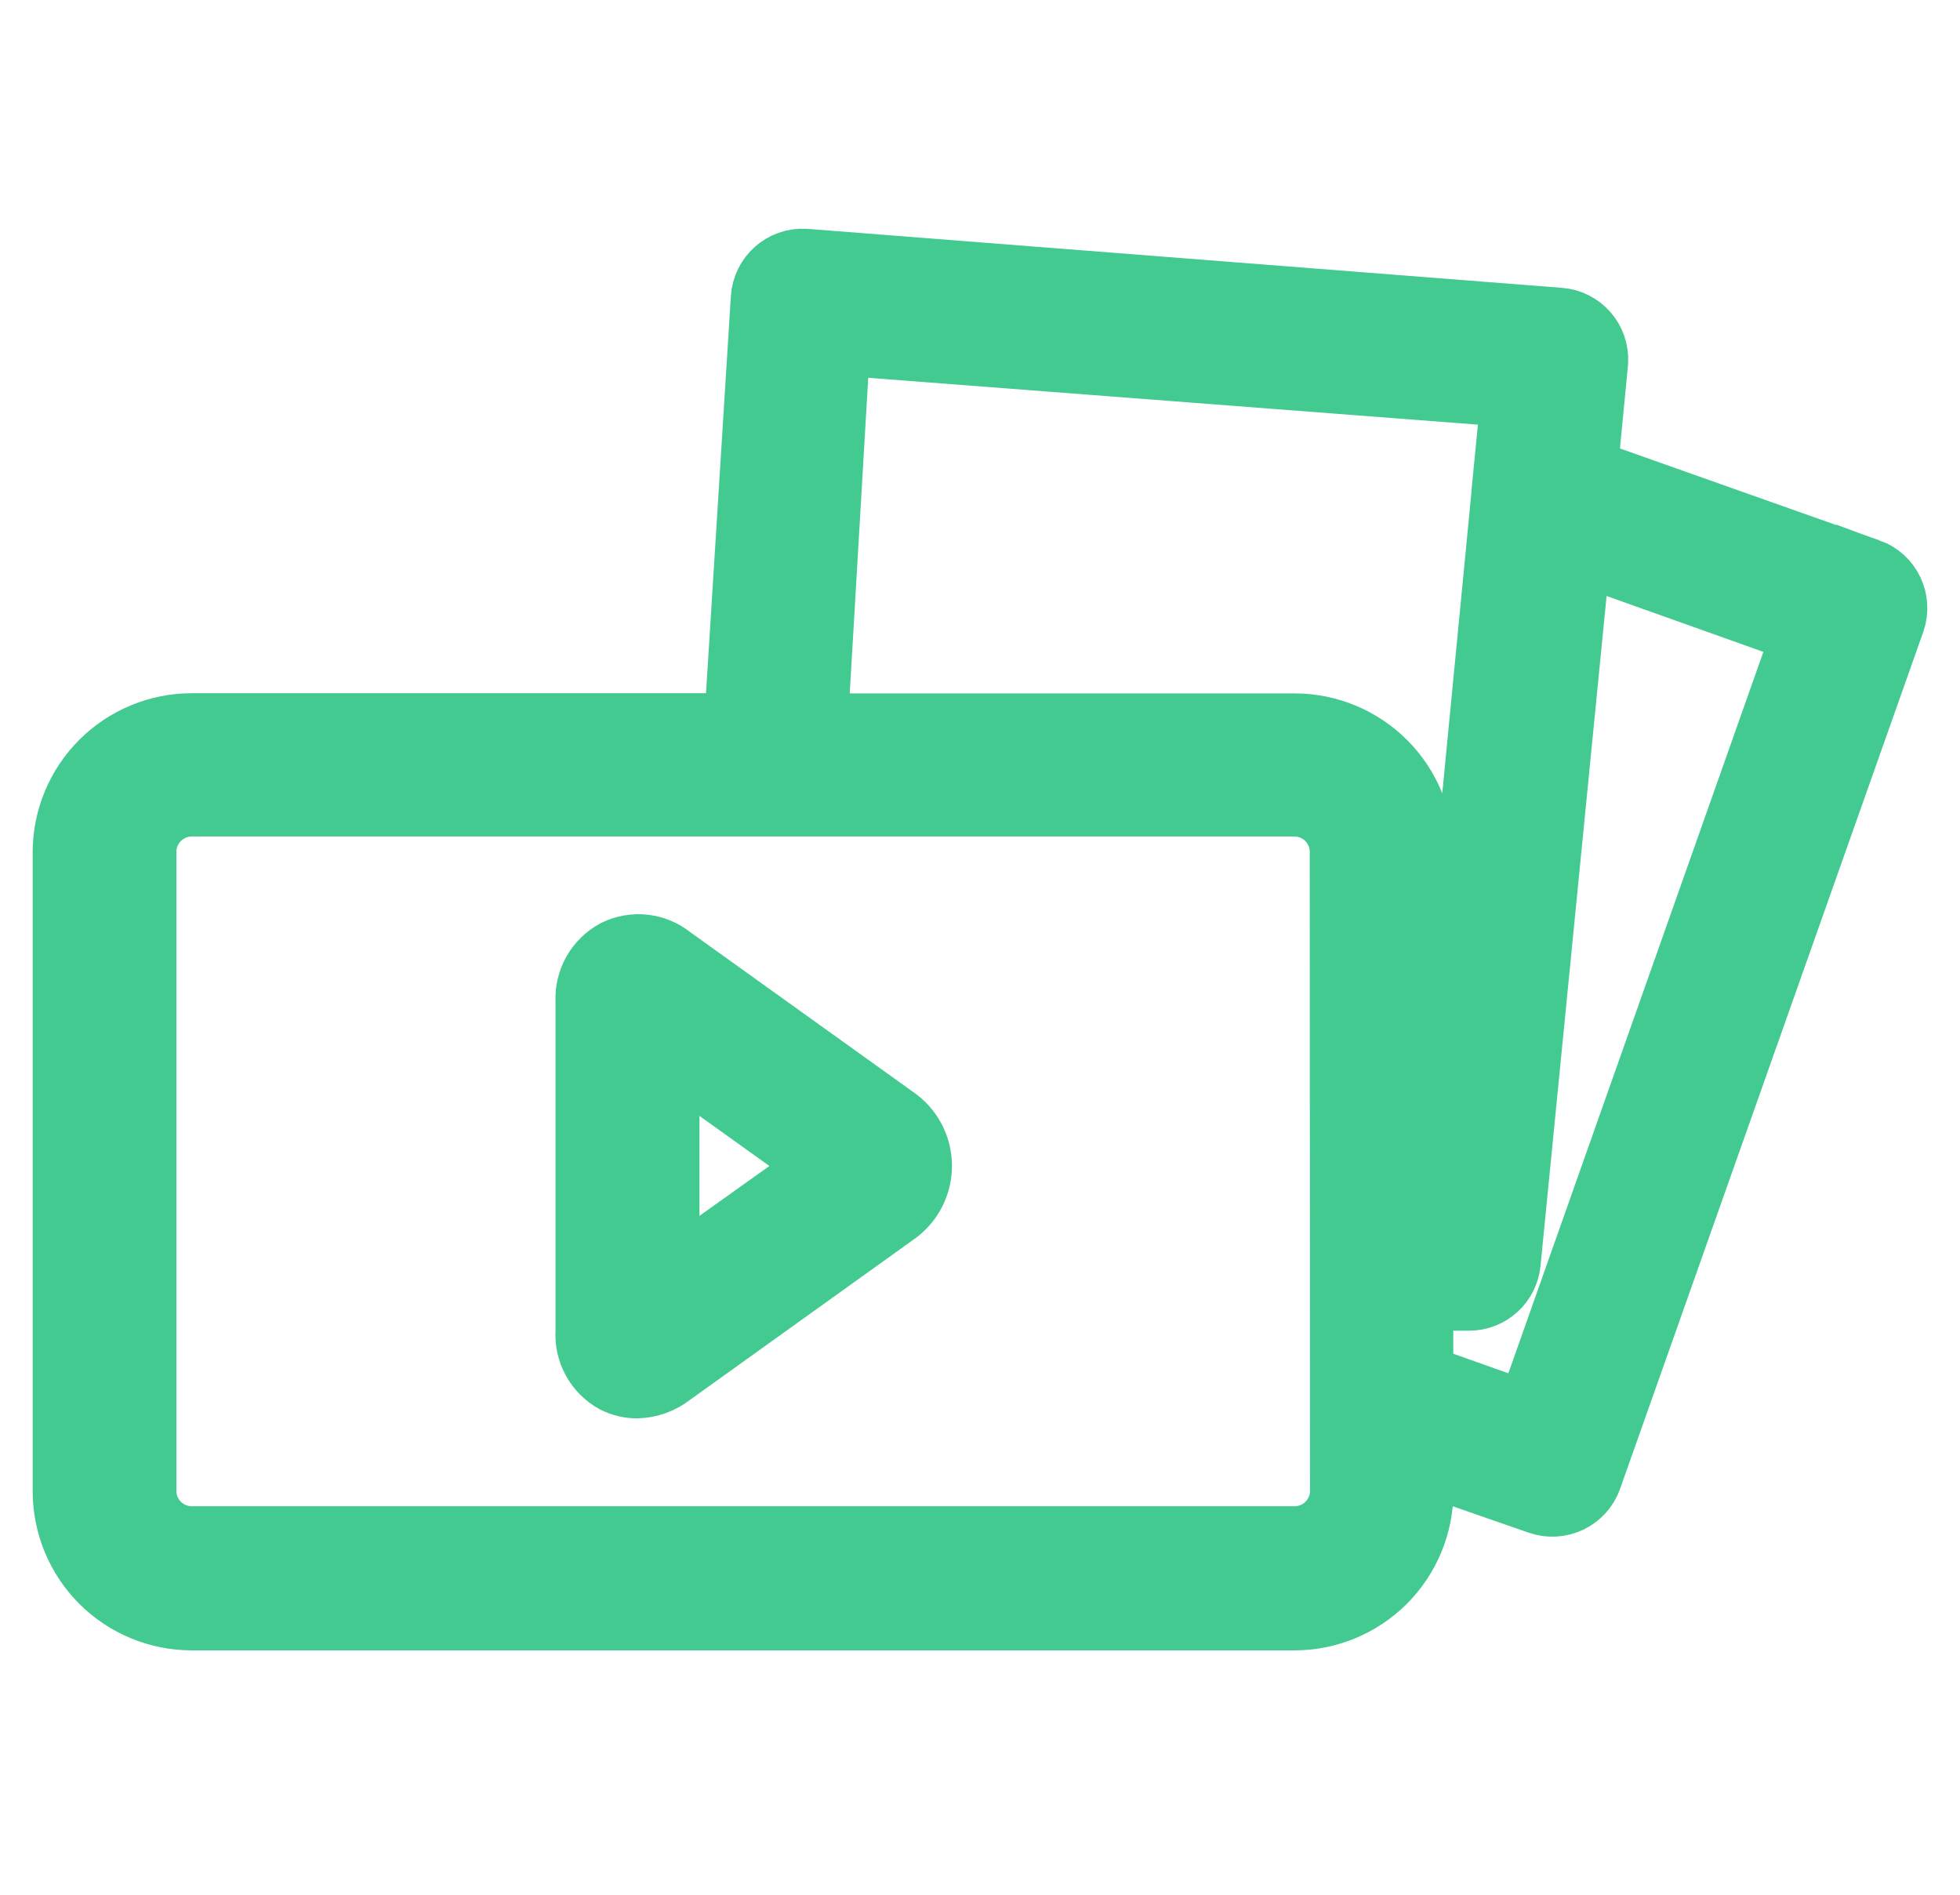
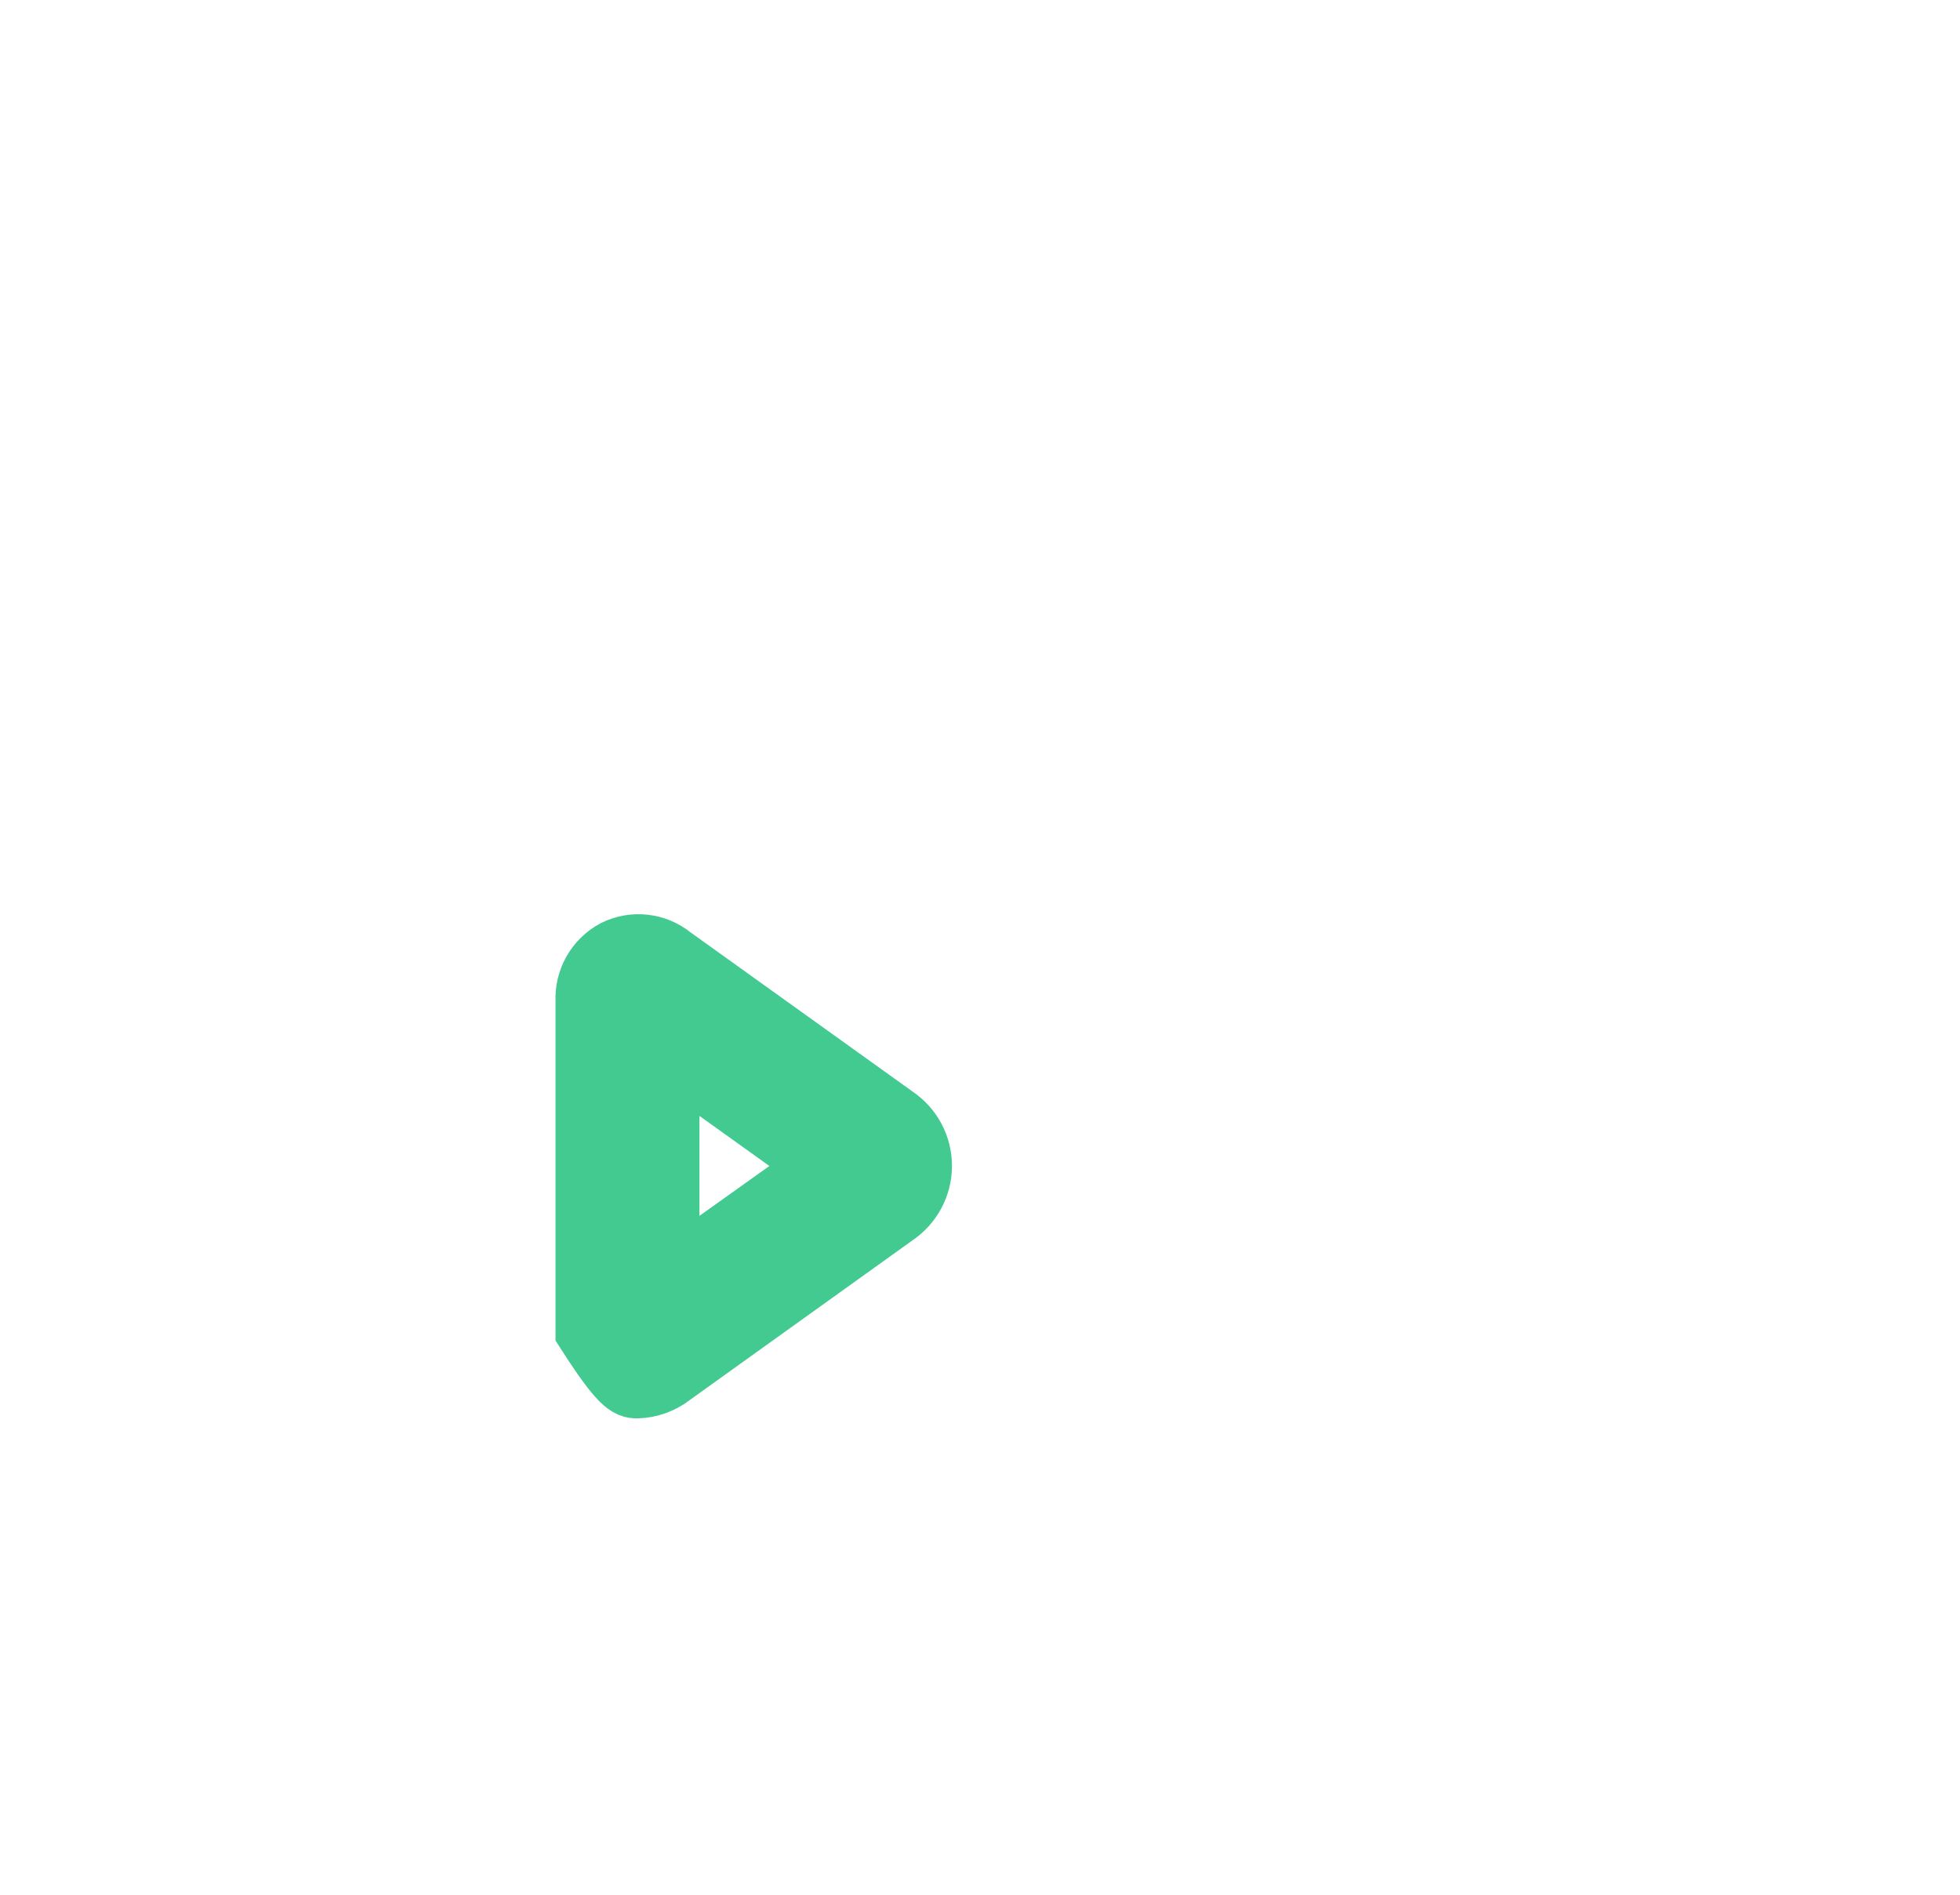
<svg xmlns="http://www.w3.org/2000/svg" width="30" height="29" viewBox="0 0 30 29" fill="none">
-   <path d="M13.682 17.117L10.266 14.668C10.029 14.475 9.701 14.438 9.426 14.573C9.152 14.719 8.987 15.011 9.003 15.321V20.372C8.981 20.684 9.142 20.98 9.417 21.13C9.521 21.182 9.635 21.209 9.751 21.209C9.938 21.204 10.119 21.138 10.266 21.022L13.682 18.573C13.925 18.41 14.071 18.137 14.071 17.845C14.071 17.552 13.925 17.279 13.682 17.117L13.682 17.117ZM10.206 19.58V16.107L12.637 17.847L10.206 19.58Z" fill="#42CA91" stroke="#42CA91" />
-   <path d="M28.604 8.743L24.26 7.205L24.421 5.535C24.439 5.209 24.194 4.929 23.869 4.904L12.317 4.001C11.988 3.983 11.707 4.234 11.686 4.563L11.276 11.11H2.932C2.42 11.111 1.929 11.315 1.567 11.677C1.205 12.039 1.001 12.53 1 13.042V22.828C1.001 23.34 1.205 23.831 1.567 24.194C1.929 24.555 2.42 24.759 2.932 24.76H19.815C20.327 24.759 20.818 24.555 21.18 24.194C21.542 23.831 21.746 23.34 21.747 22.828V22.355L23.562 22.986C23.874 23.095 24.216 22.932 24.326 22.62L28.967 9.503H28.967C29.074 9.193 28.913 8.854 28.604 8.742L28.604 8.743ZM12.82 5.245L23.168 6.04L23.023 7.527V7.546L21.946 18.668H21.75V13.045C21.75 12.533 21.546 12.042 21.184 11.68C20.822 11.318 20.331 11.114 19.819 11.113H12.476L12.82 5.245ZM20.551 22.822C20.549 23.226 20.222 23.552 19.818 23.554H2.932C2.528 23.552 2.201 23.226 2.2 22.822V13.036V13.036C2.201 12.632 2.528 12.305 2.932 12.303H19.815C20.219 12.305 20.546 12.632 20.547 13.036L20.551 22.822ZM23.392 21.657L21.744 21.073V19.867H22.486C22.795 19.867 23.053 19.632 23.082 19.324L24.156 8.436L27.628 9.674L23.392 21.657Z" fill="#42CA91" stroke="#42CA91" />
+   <path d="M13.682 17.117L10.266 14.668C10.029 14.475 9.701 14.438 9.426 14.573C9.152 14.719 8.987 15.011 9.003 15.321V20.372C9.521 21.182 9.635 21.209 9.751 21.209C9.938 21.204 10.119 21.138 10.266 21.022L13.682 18.573C13.925 18.41 14.071 18.137 14.071 17.845C14.071 17.552 13.925 17.279 13.682 17.117L13.682 17.117ZM10.206 19.58V16.107L12.637 17.847L10.206 19.58Z" fill="#42CA91" stroke="#42CA91" />
</svg>